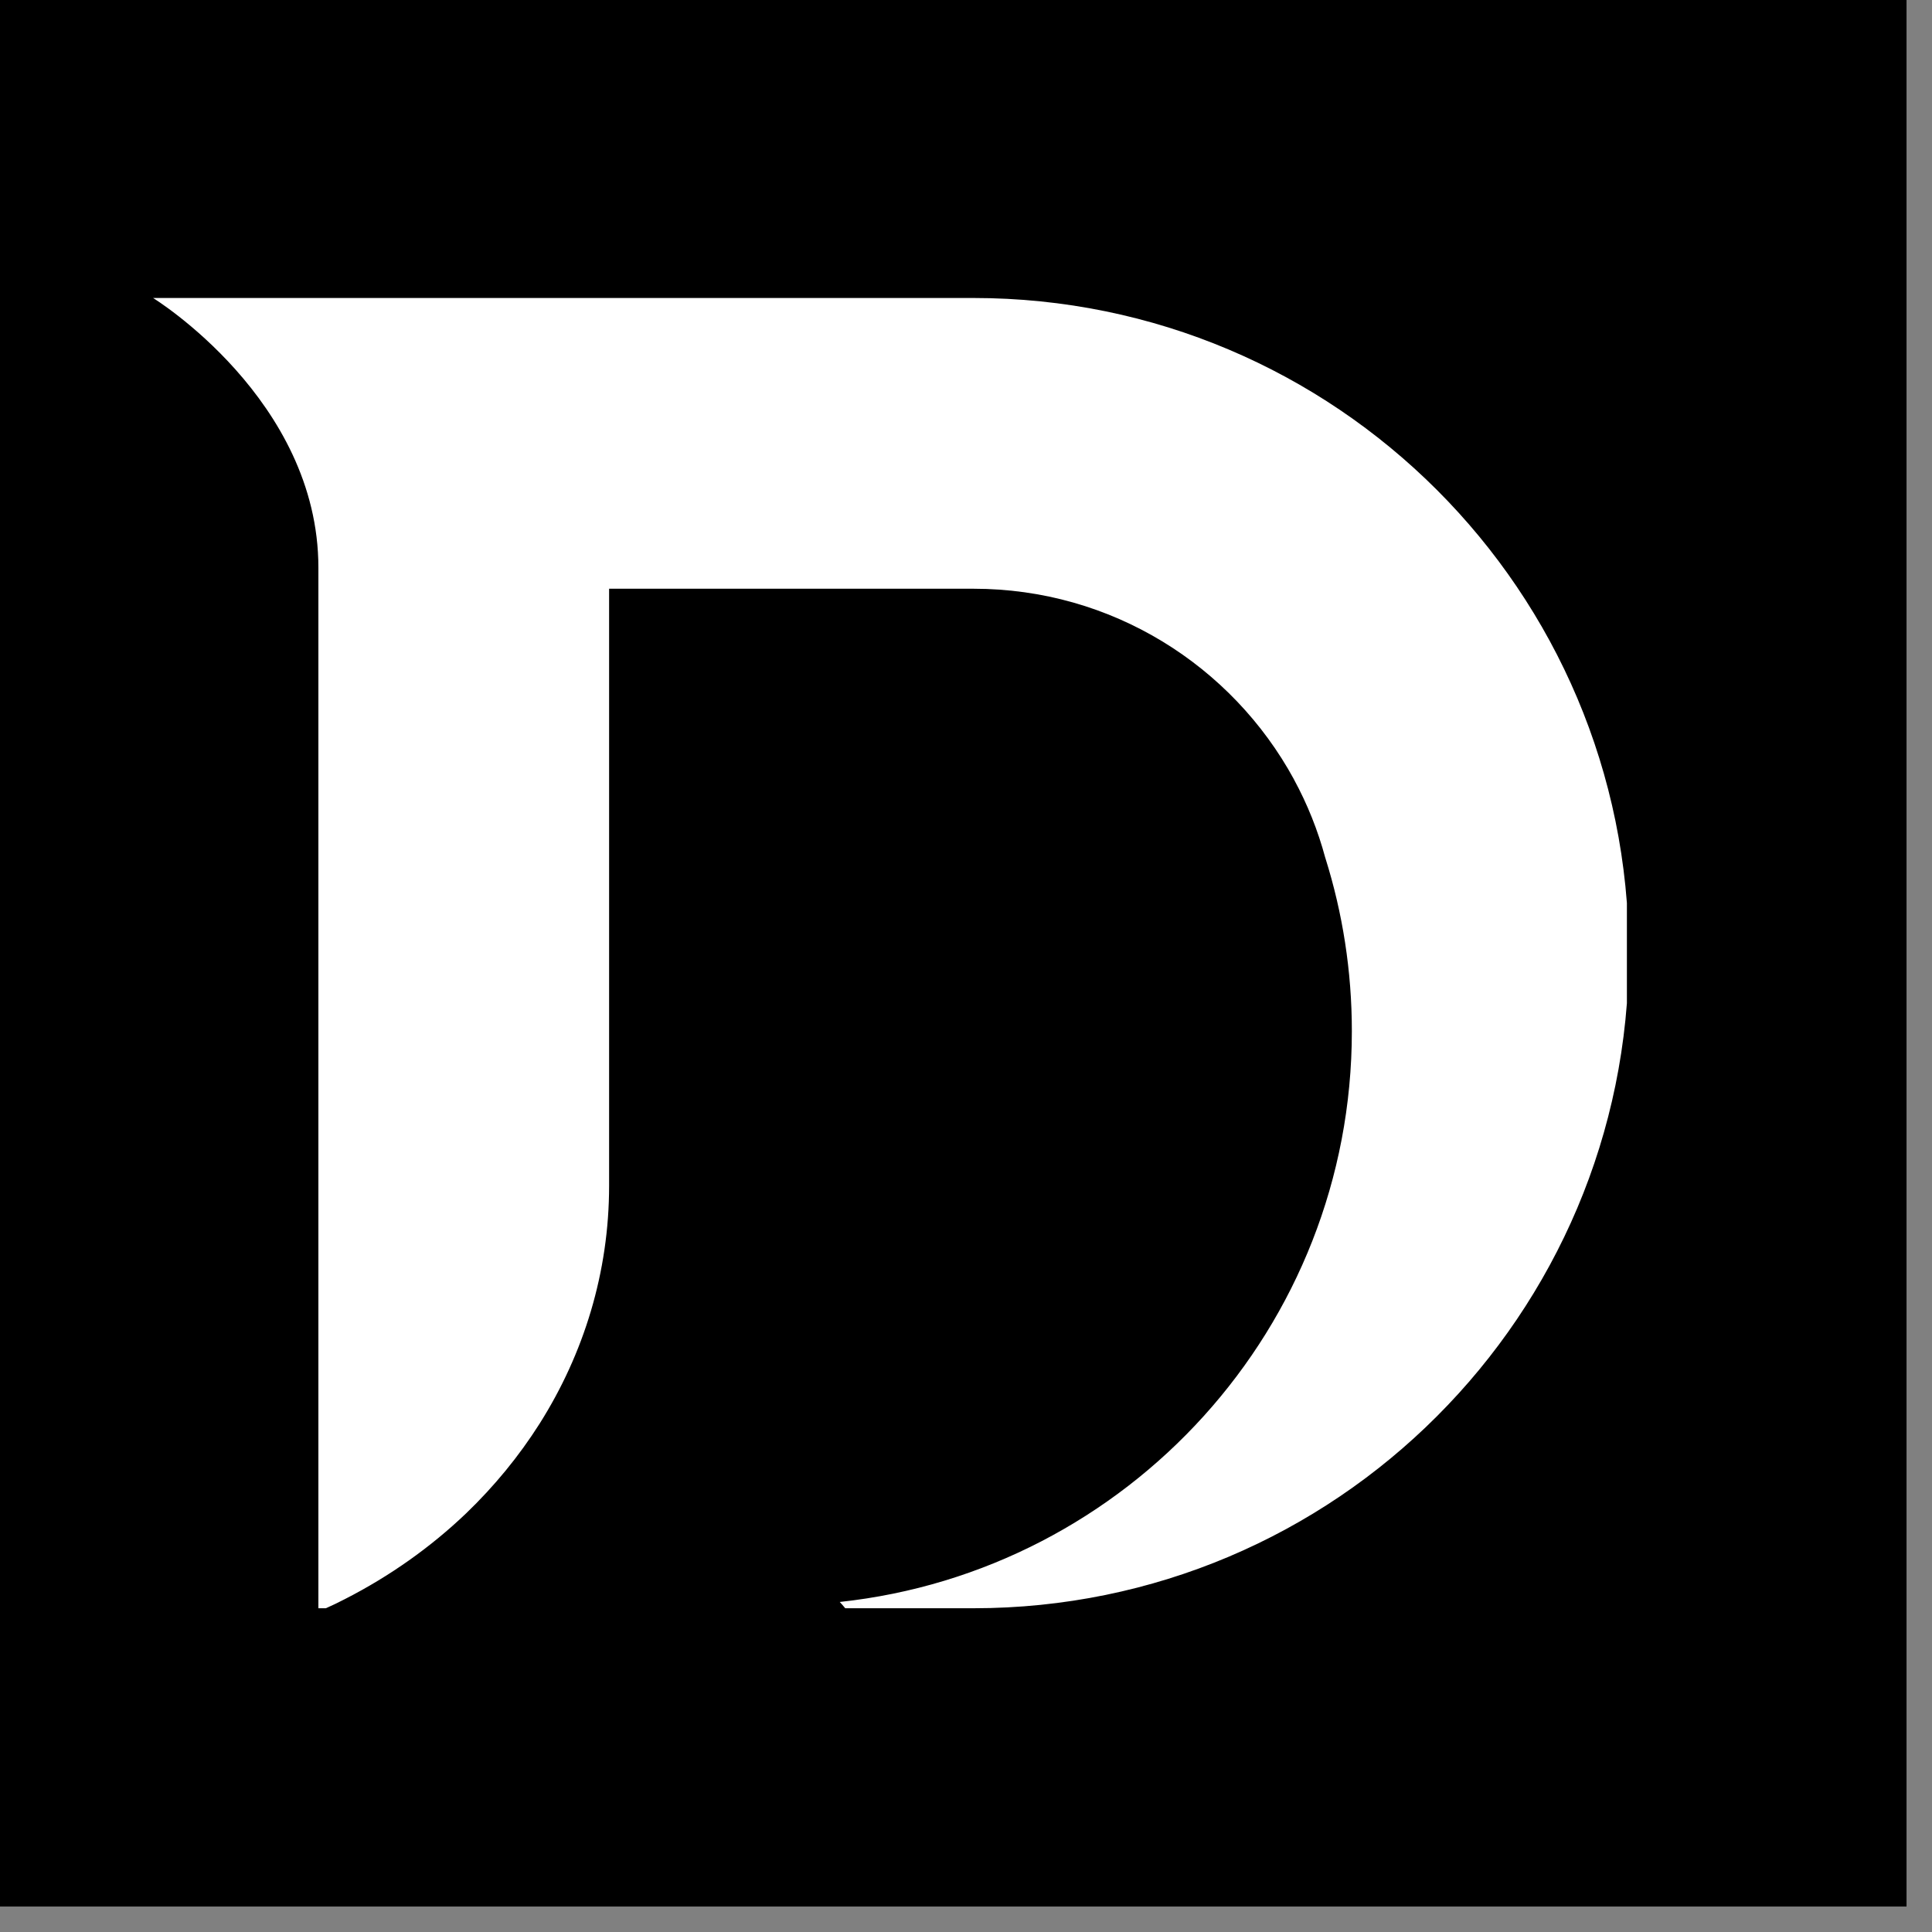
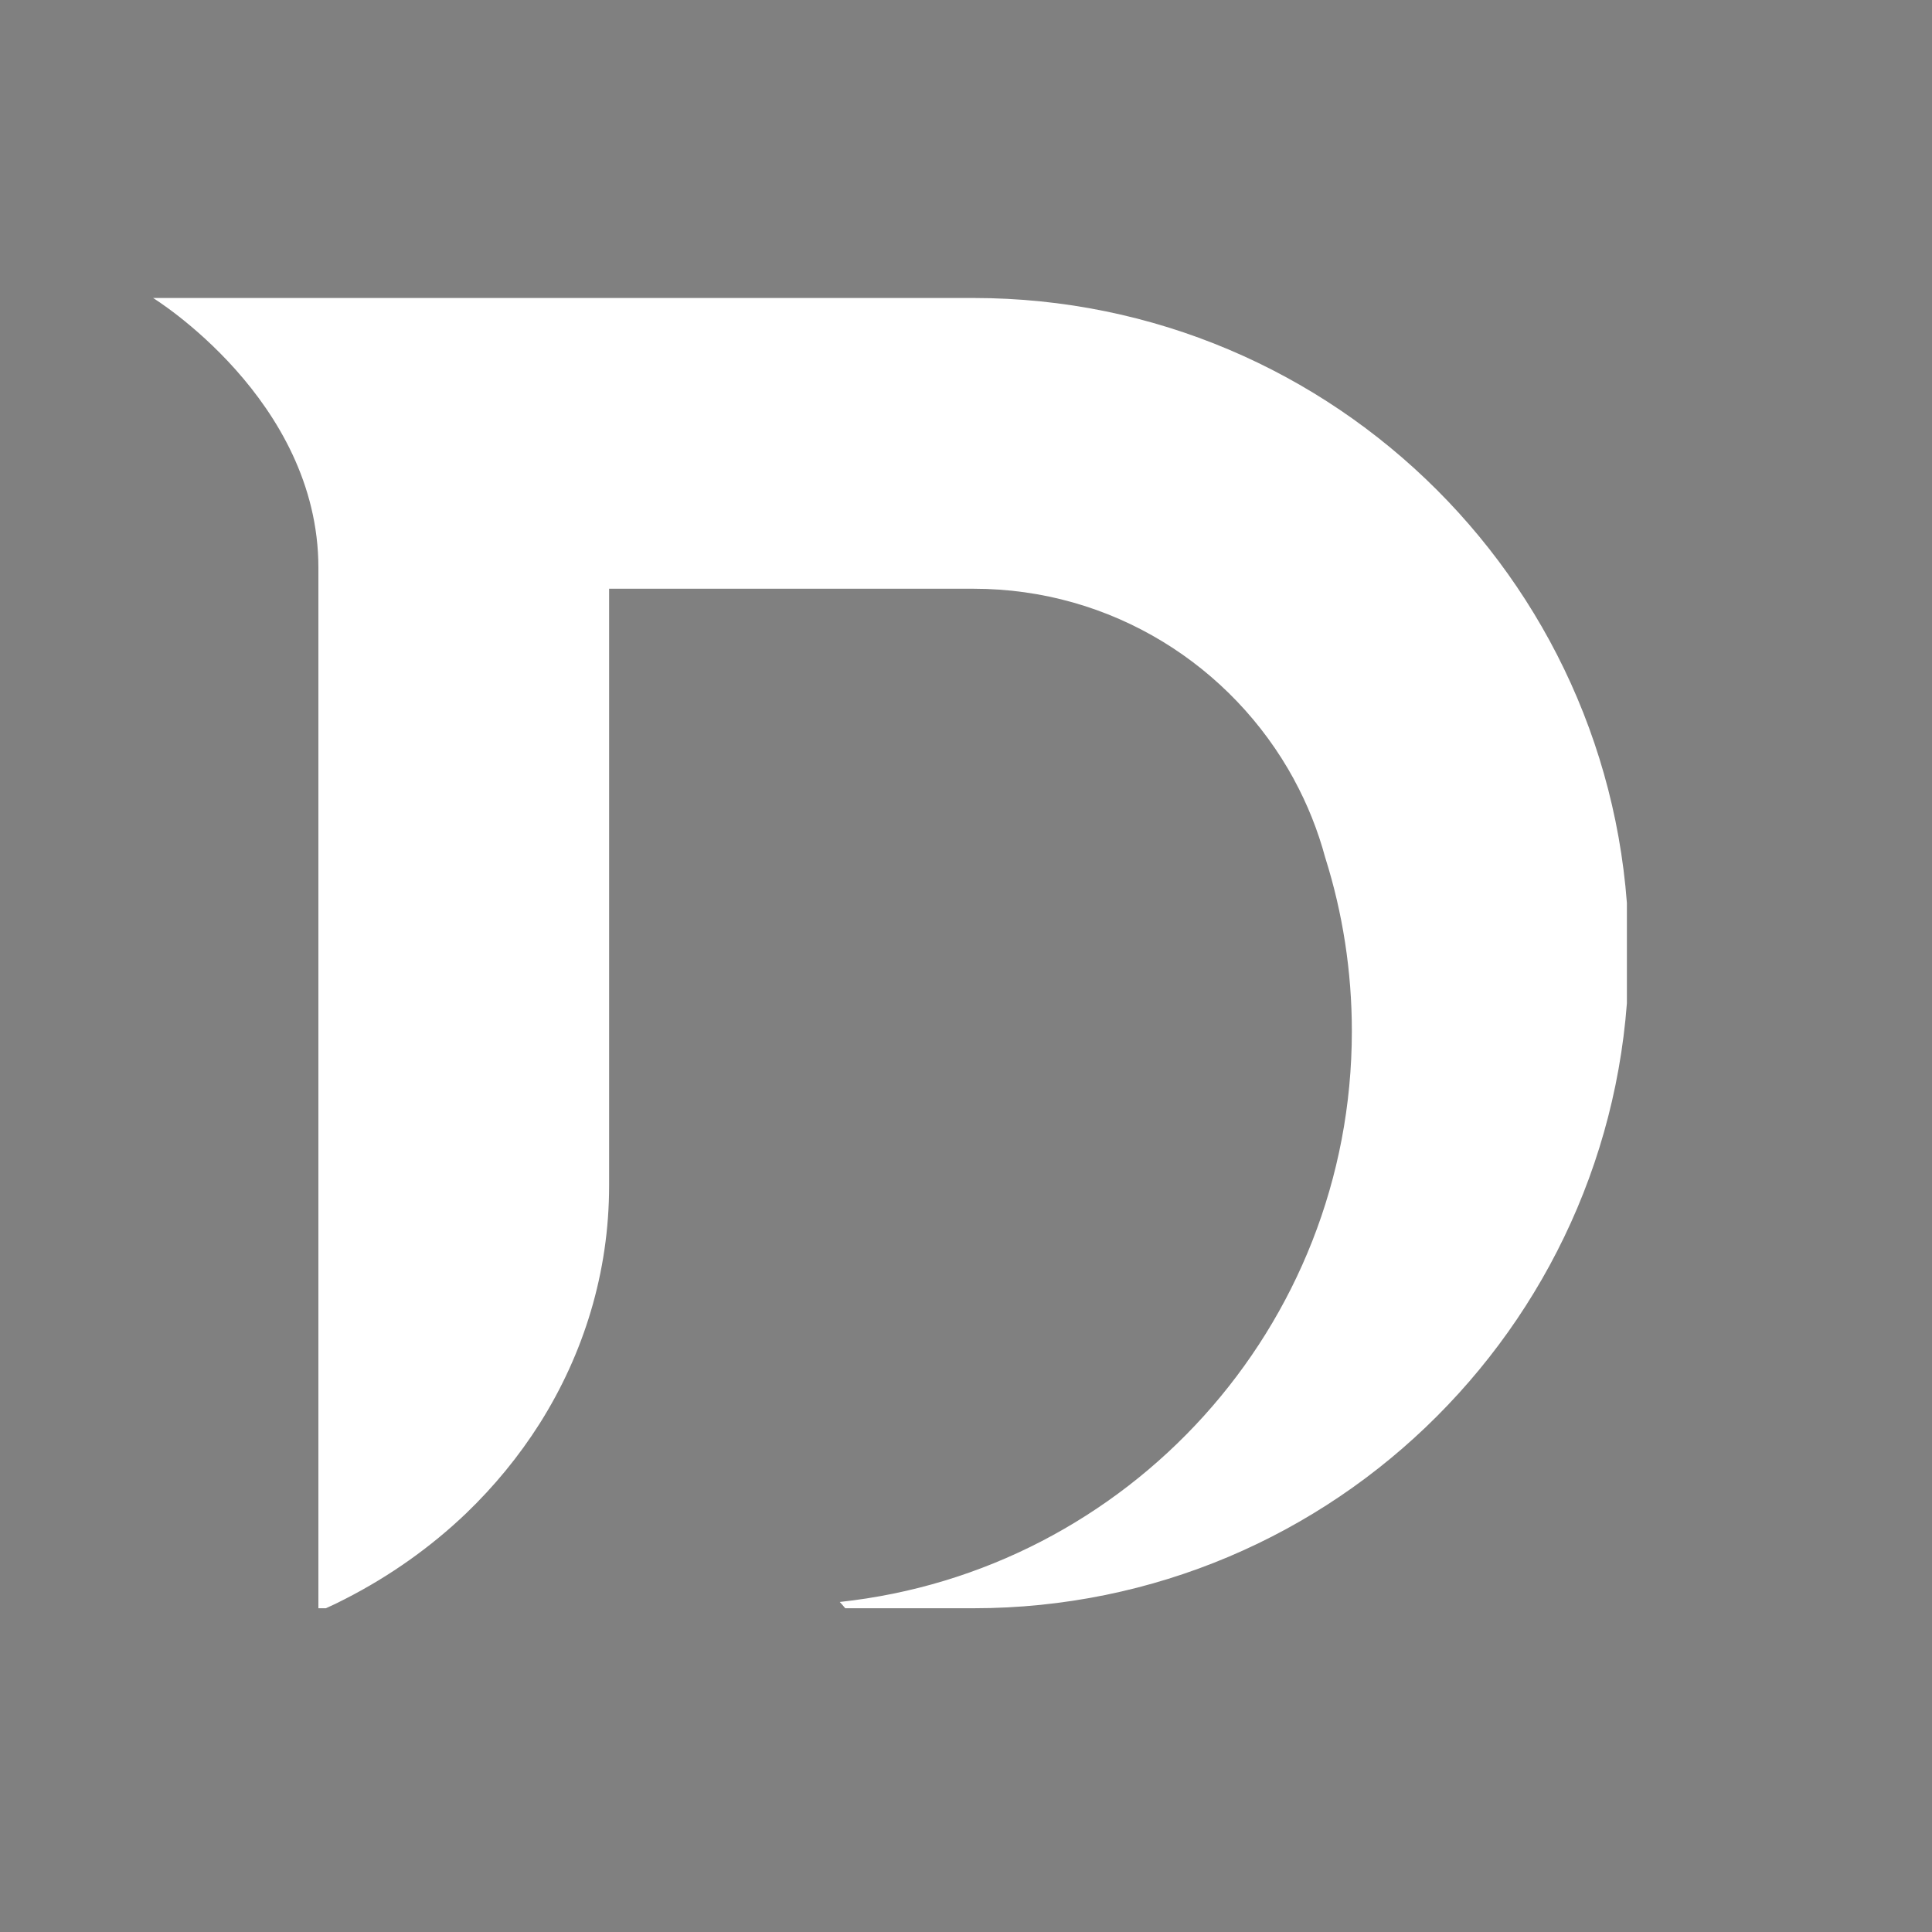
<svg xmlns="http://www.w3.org/2000/svg" width="75" zoomAndPan="magnify" viewBox="0 0 56.25 56.25" height="75" preserveAspectRatio="xMidYMid meet" version="1.0">
  <rect x="0" y="0" width="56.25" height="56.25" fill="#808080" stroke="none" />
  <defs>
    <clipPath id="4566e4e1fe">
-       <path d="M 0 0 L 55.512 0 L 55.512 55.512 L 0 55.512 Z M 0 0 " clip-rule="nonzero" />
-     </clipPath>
+       </clipPath>
    <clipPath id="6881428b24">
      <path d="M 4.441 8.676 L 47.367 8.676 L 47.367 47 L 4.441 47 Z M 4.441 8.676 " clip-rule="nonzero" />
    </clipPath>
  </defs>
  <g clip-path="url(#4566e4e1fe)">
-     <path fill="#ffffff" d="M 0 0 L 55.512 0 L 55.512 55.512 L 0 55.512 Z M 0 0 " fill-opacity="1" fill-rule="nonzero" />
-     <path fill="#000000" d="M 0 0 L 55.512 0 L 55.512 55.512 L 0 55.512 Z M 0 0 " fill-opacity="1" fill-rule="nonzero" />
+     <path fill="#000000" d="M 0 0 L 55.512 0 L 55.512 55.512 Z M 0 0 " fill-opacity="1" fill-rule="nonzero" />
  </g>
  <g clip-path="url(#6881428b24)">
    <path fill="#ffffff" d="M 28.344 8.676 L 4.457 8.676 C 4.457 8.676 9.27 11.633 9.27 16.527 L 9.27 46.824 L 9.488 46.824 C 9.676 46.742 9.859 46.652 10.039 46.559 C 11.348 45.891 12.539 45.047 13.57 44.062 C 14.391 43.273 15.109 42.398 15.711 41.449 C 16.996 39.414 17.734 37.047 17.734 34.52 L 17.734 17.141 L 28.344 17.141 C 32.371 17.141 35.871 19.383 37.672 22.688 C 37.672 22.688 37.672 22.691 37.672 22.691 C 38.062 23.406 38.371 24.176 38.586 24.977 C 38.586 24.98 38.586 24.98 38.59 24.98 C 38.59 24.984 38.59 24.988 38.59 24.988 C 39.09 26.578 39.359 28.27 39.359 30.023 C 39.359 38.645 32.832 45.742 24.449 46.641 C 24.504 46.699 24.559 46.762 24.609 46.824 L 28.344 46.824 C 33.613 46.824 38.383 44.691 41.832 41.238 C 45.285 37.785 47.422 33.016 47.422 27.75 C 47.422 17.215 38.879 8.676 28.344 8.676 " fill-opacity="1" fill-rule="nonzero" />
  </g>
</svg>